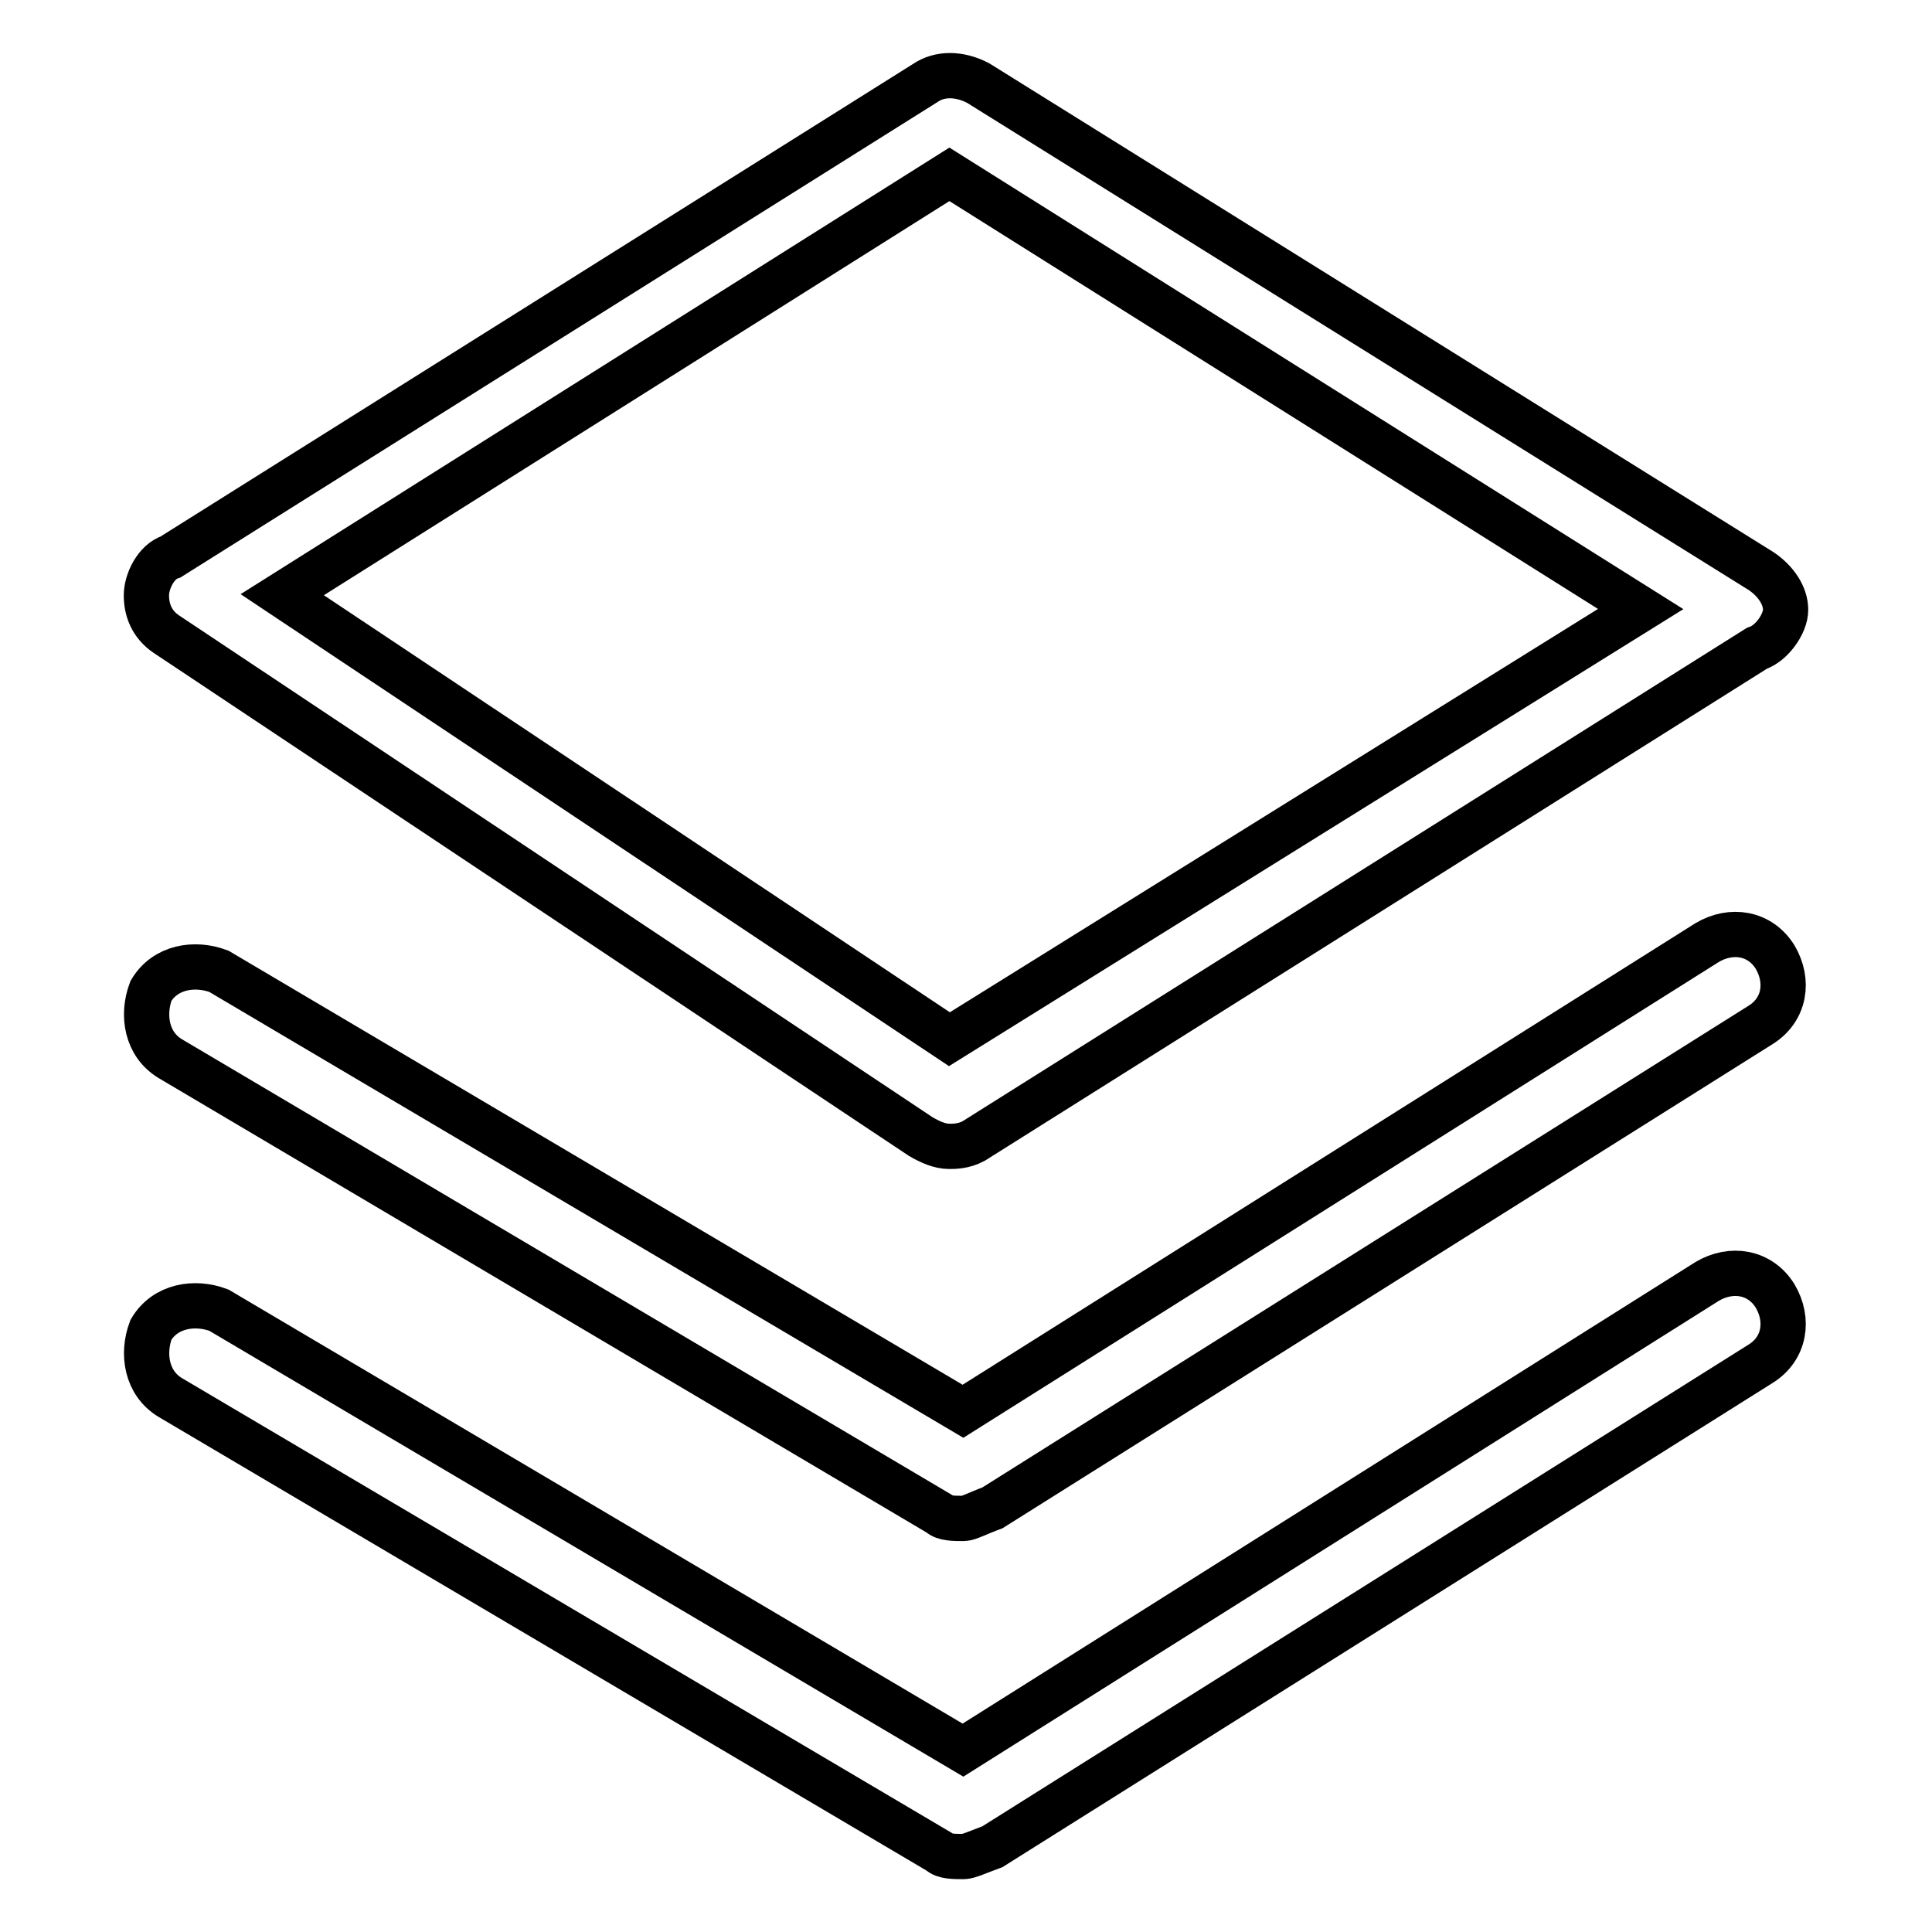
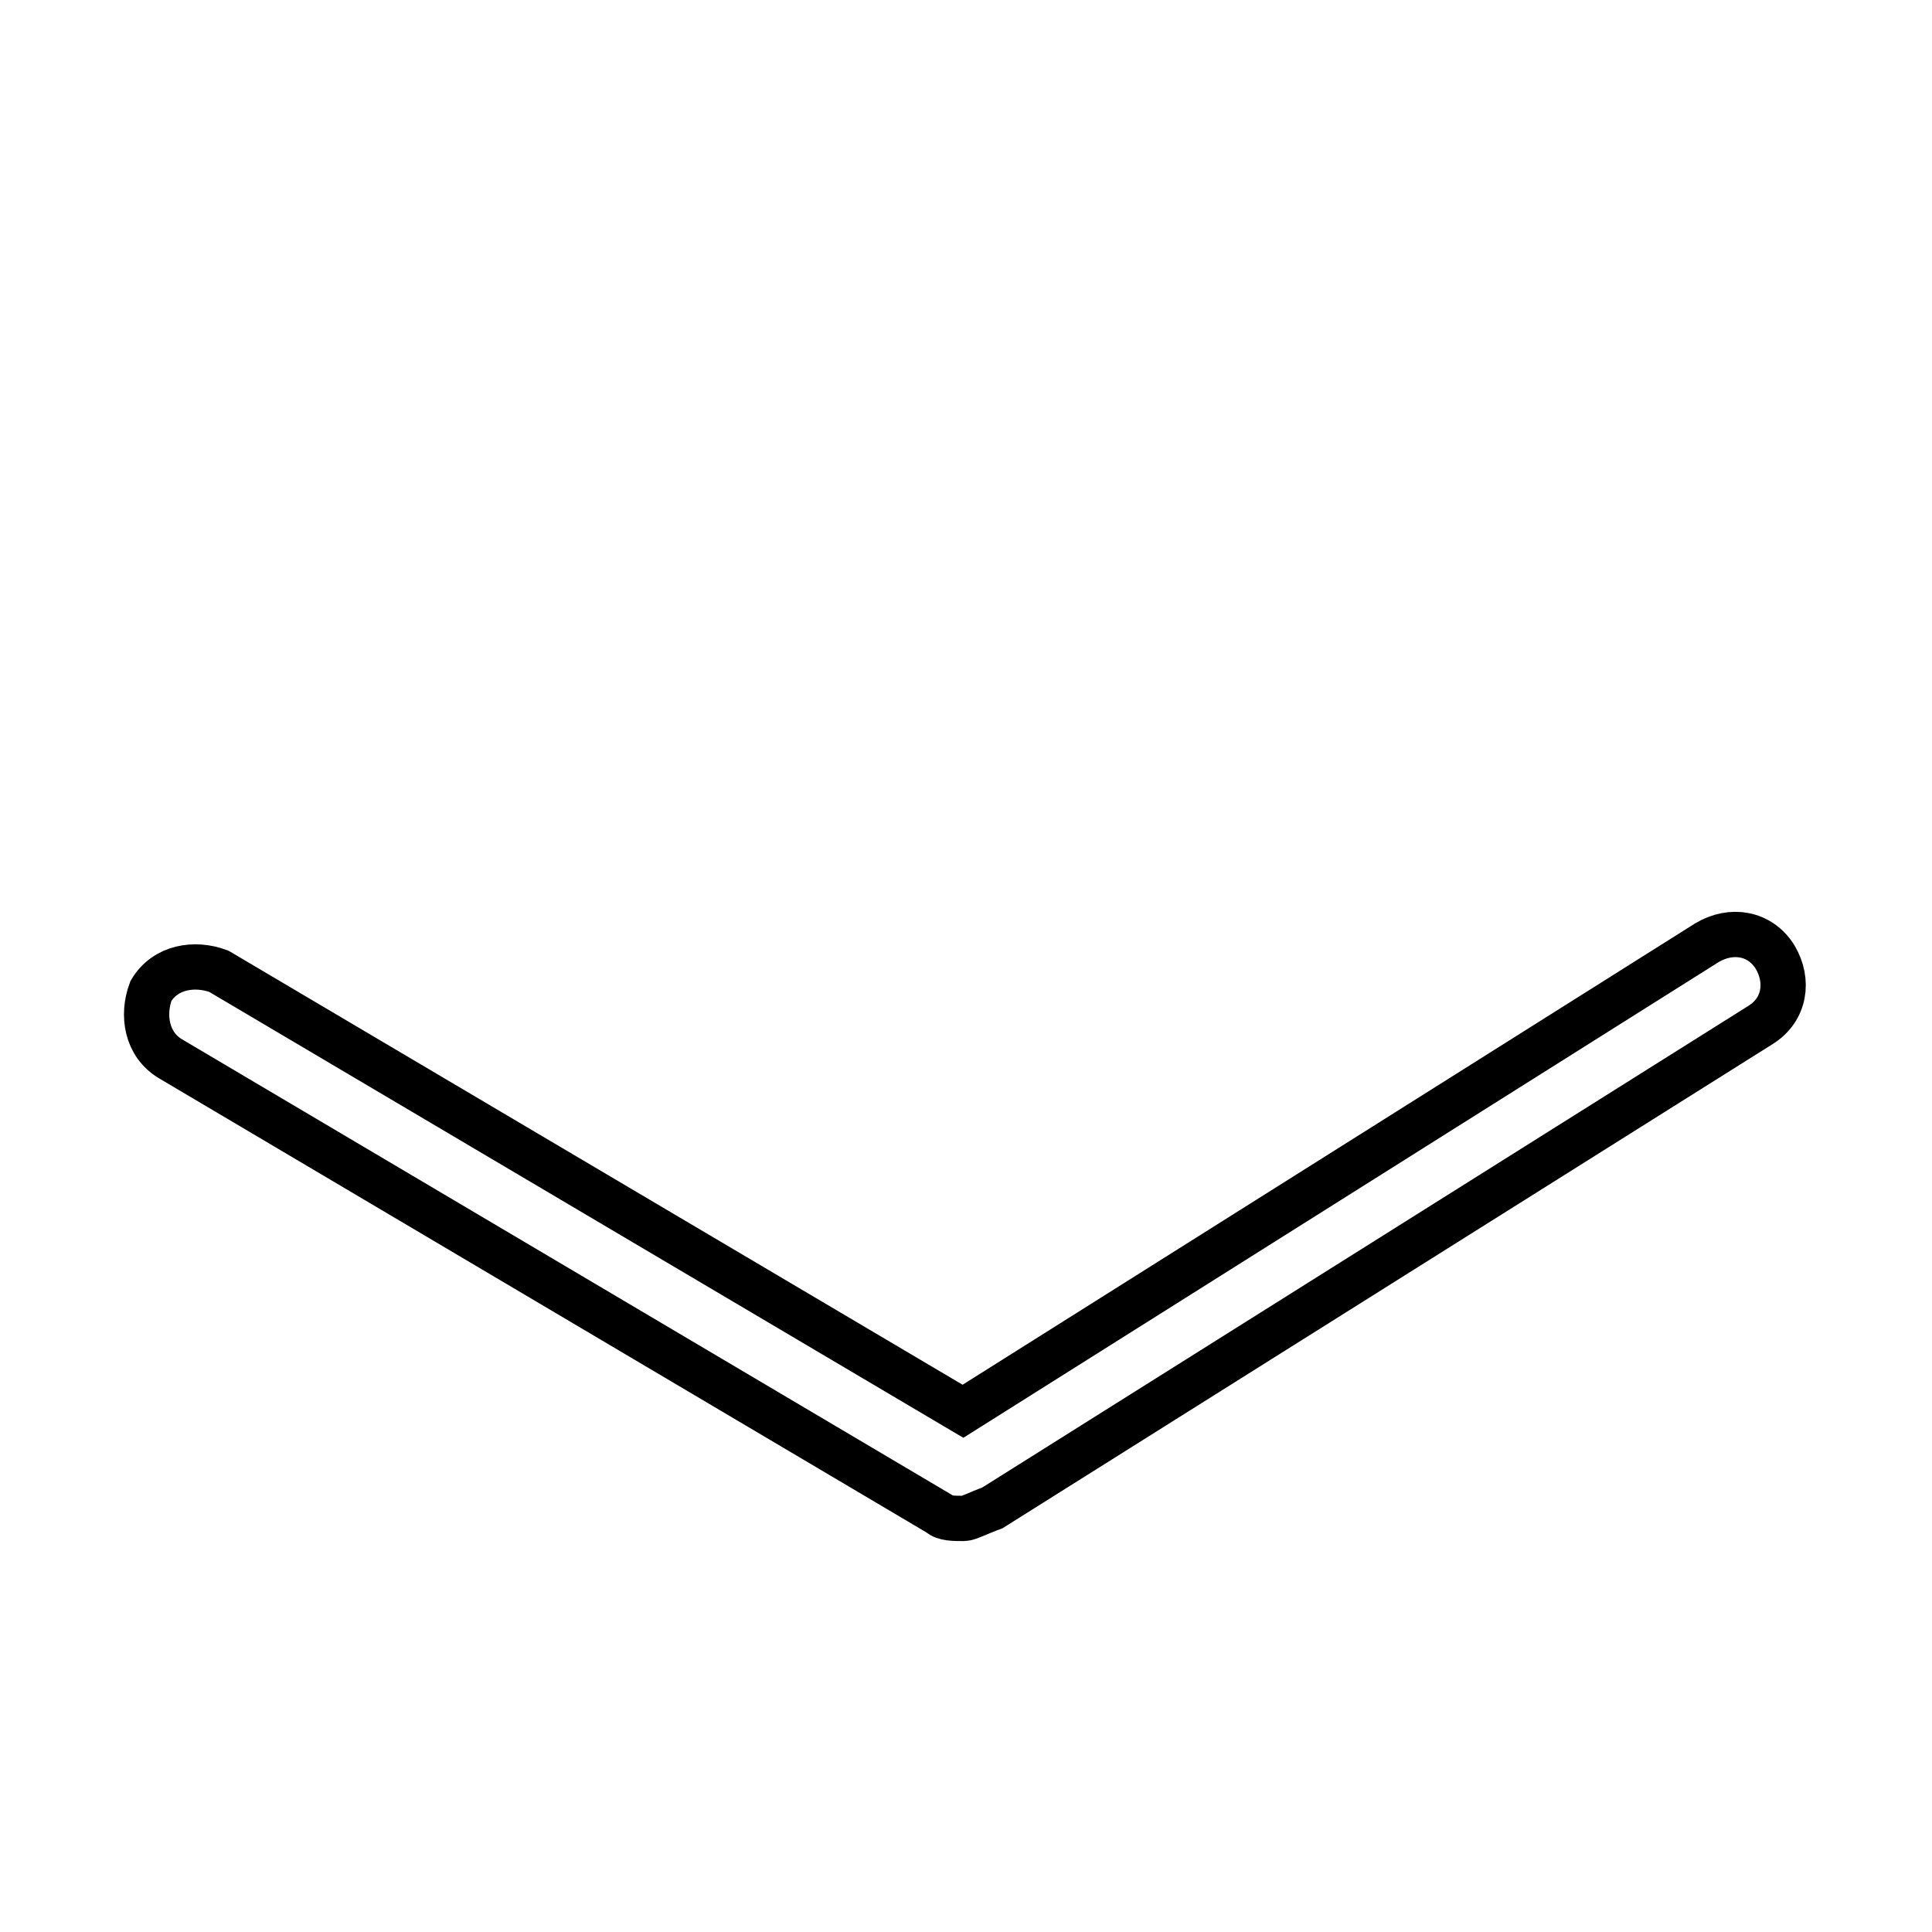
<svg xmlns="http://www.w3.org/2000/svg" version="1.1" x="0px" y="0px" viewBox="0 0 256 256" enable-background="new 0 0 256 256" xml:space="preserve">
  <g>
-     <path stroke-width="6" fill-opacity="0" stroke="#000000" d="M125.8,151.9c-1.3,0-2.6-0.6-3.8-1.3L22,84c-1.9-1.3-2.6-3.2-2.6-5.1c0-1.9,1.3-4.5,3.2-5.1L122.6,11 c1.9-1.3,4.5-1.3,7,0l103.8,64.7c1.9,1.3,3.2,3.2,3.2,5.1c0,1.9-1.9,4.5-3.8,5.1L129,151.2C127.7,151.9,126.4,151.9,125.8,151.9z  M37.4,78.8l88.4,58.9l91.6-57l-91.6-57.6L37.4,78.8z" />
    <path stroke-width="6" fill-opacity="0" stroke="#000000" d="M127.7,201.2c-1.3,0-2.6,0-3.2-0.6L22.6,140.3c-3.2-1.9-3.8-5.8-2.6-9c1.9-3.2,5.8-3.8,9-2.6l98.6,58.3 l98.6-62.1c3.2-1.9,7-1.3,9,1.9c1.9,3.2,1.3,7-1.9,9l-101.8,64C129.6,200.5,128.3,201.2,127.7,201.2L127.7,201.2z" />
-     <path stroke-width="6" fill-opacity="0" stroke="#000000" d="M127.7,246c-1.3,0-2.6,0-3.2-0.6L22.6,185.2c-3.2-1.9-3.8-5.8-2.6-9c1.9-3.2,5.8-3.8,9-2.6l98.6,58.3 l98.6-62.1c3.2-1.9,7-1.3,9,1.9c1.9,3.2,1.3,7-1.9,9l-101.8,64C129.6,245.4,128.3,246,127.7,246L127.7,246z" />
  </g>
</svg>